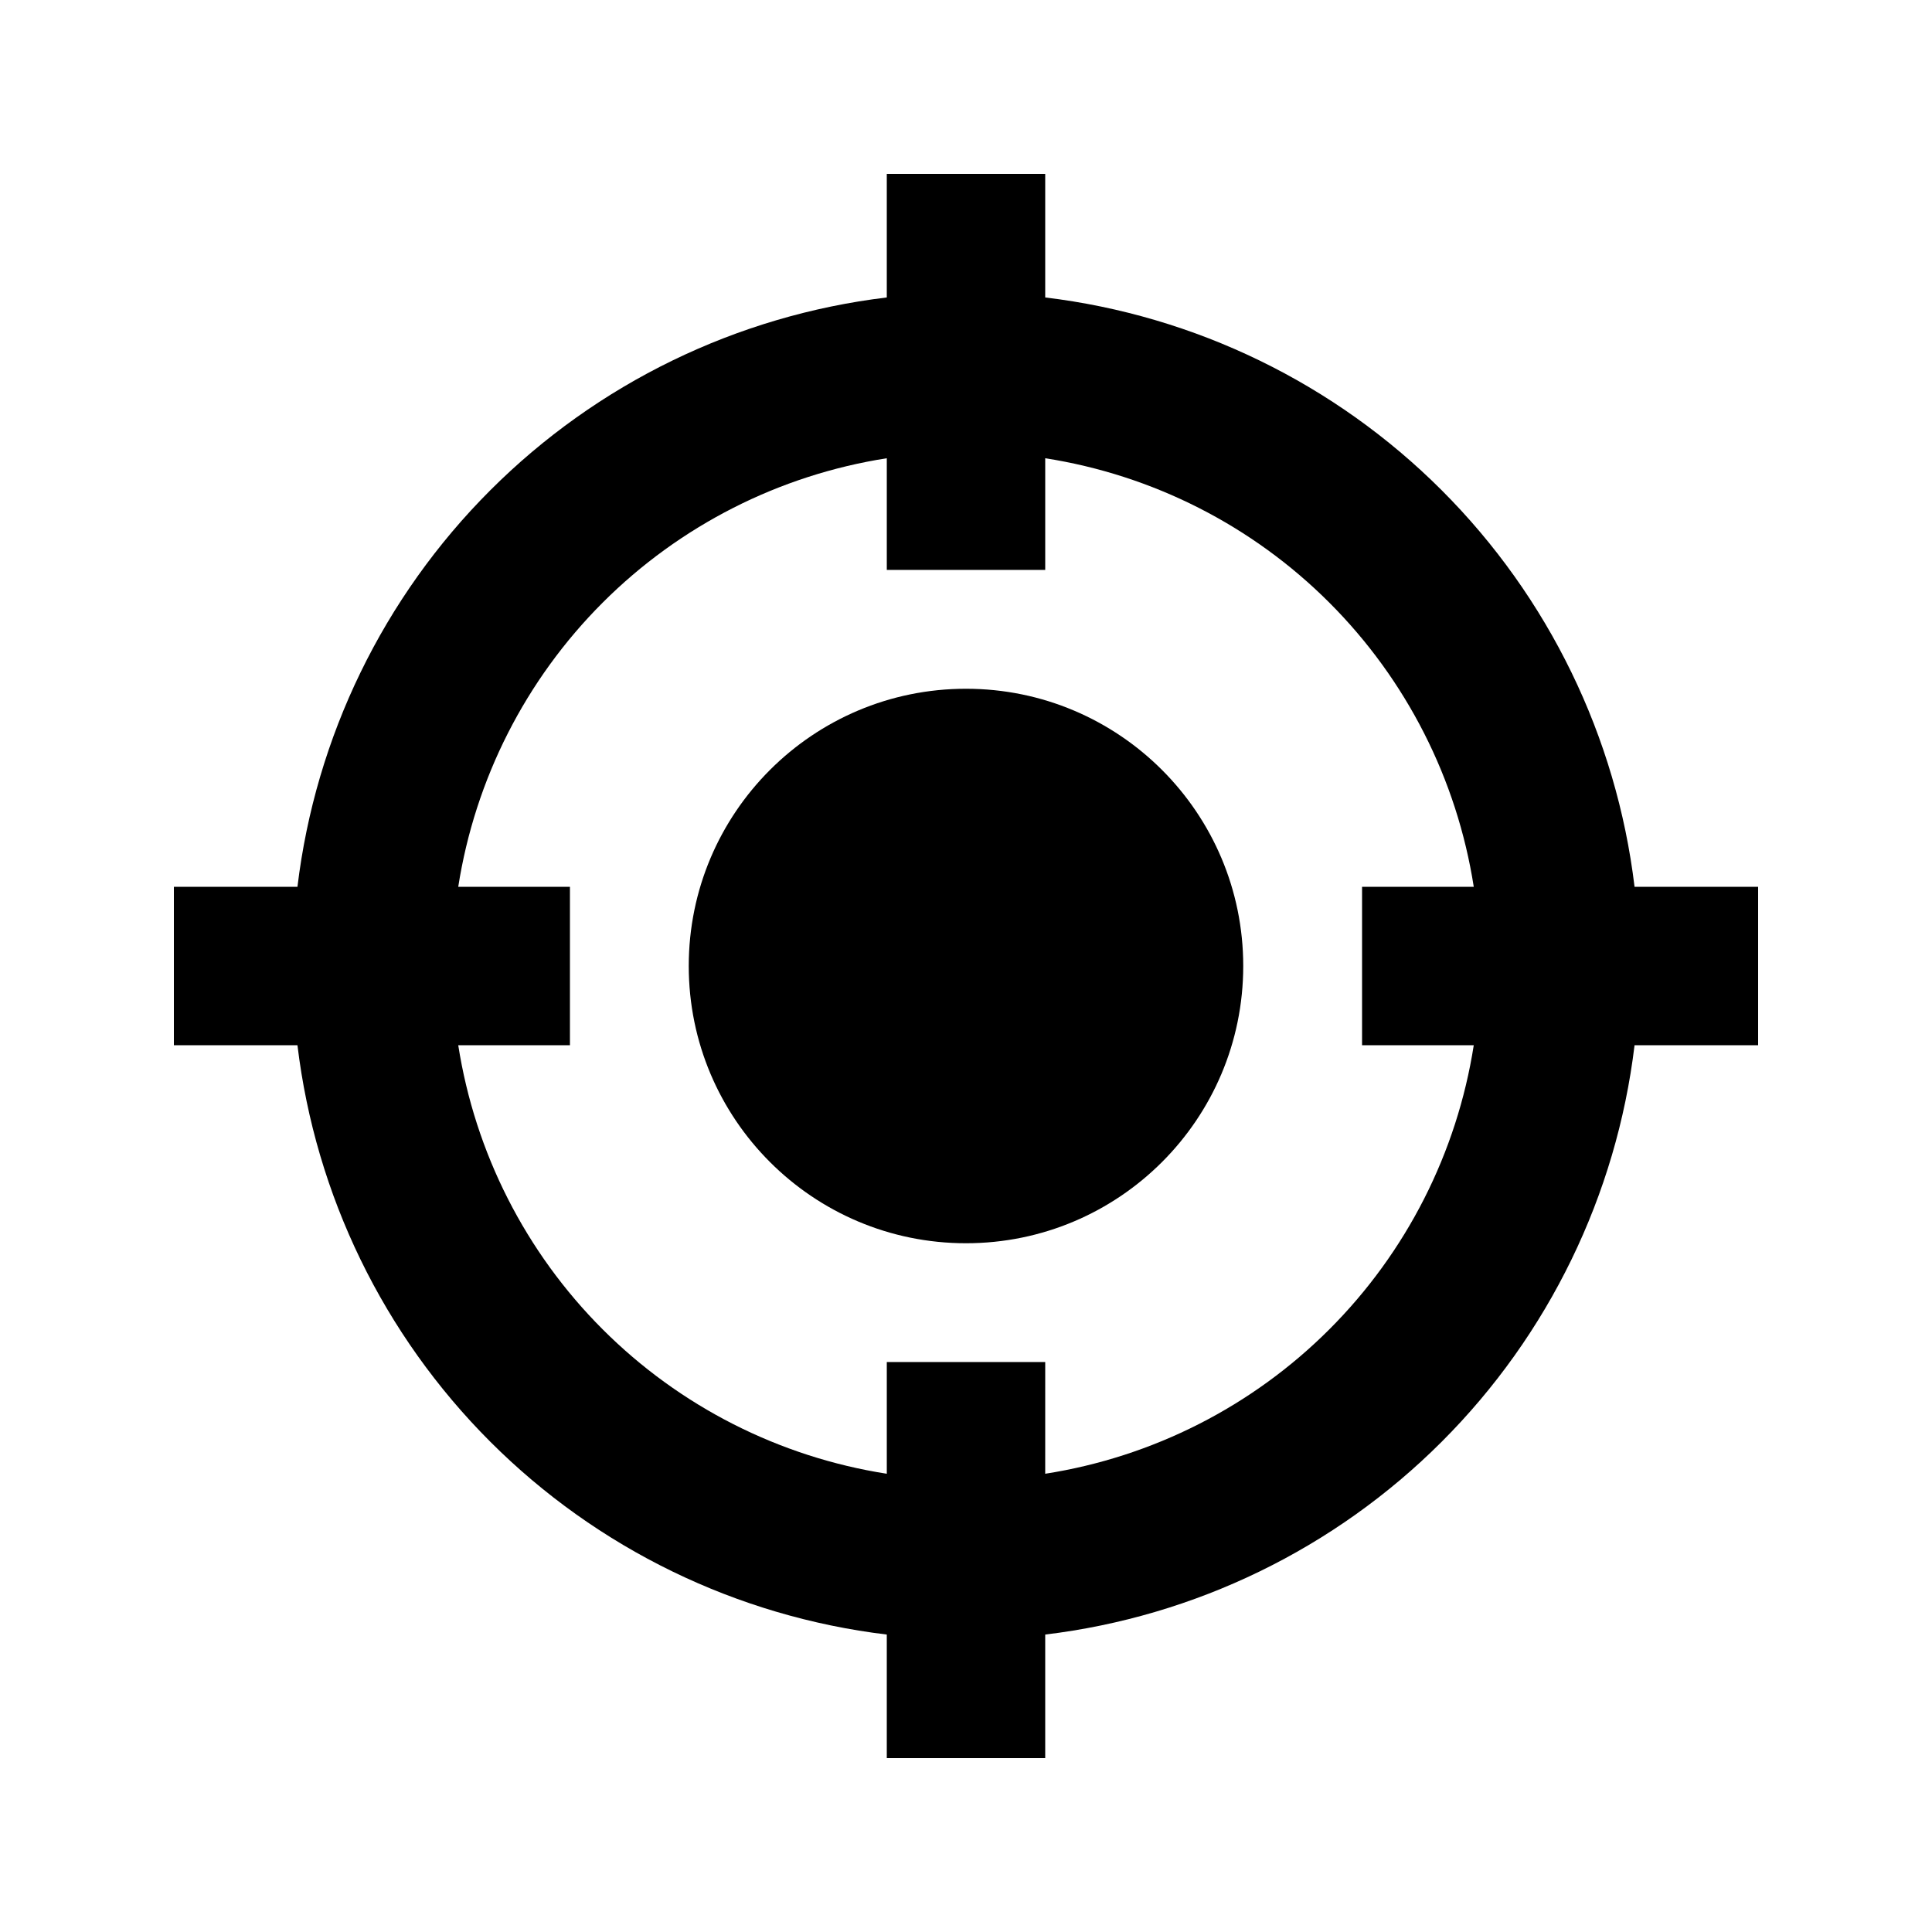
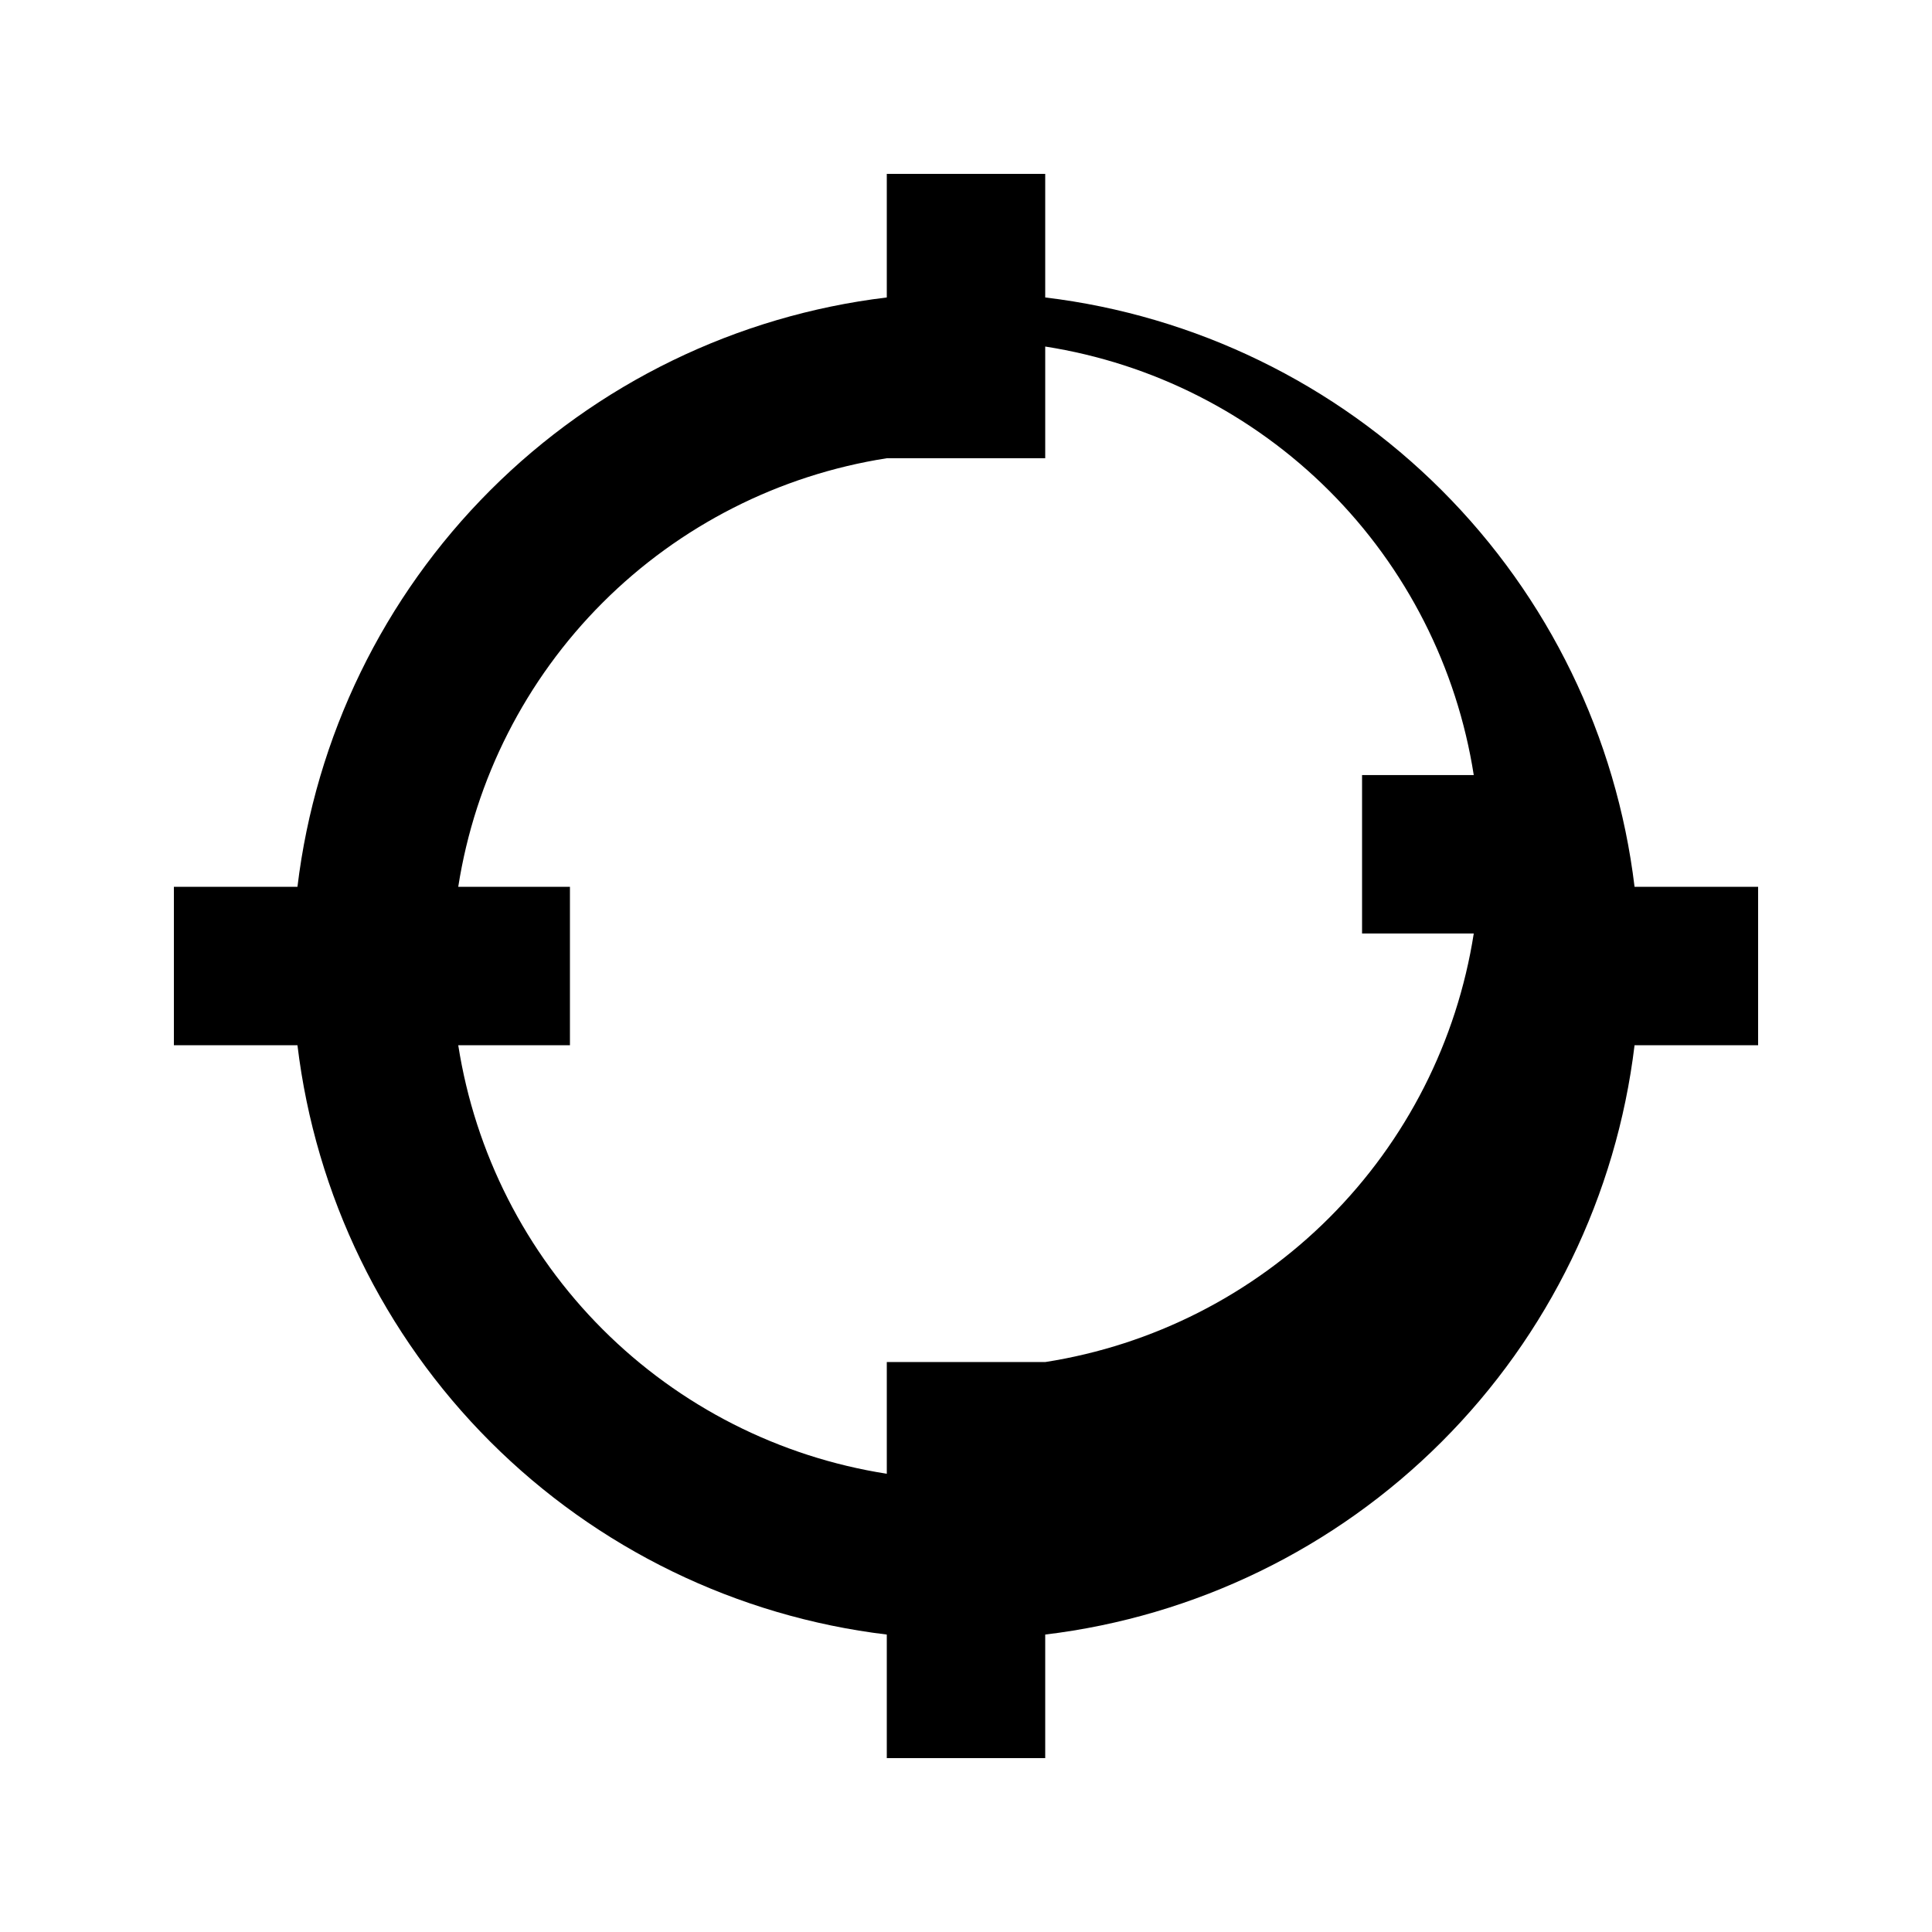
<svg xmlns="http://www.w3.org/2000/svg" fill="#000000" width="800px" height="800px" version="1.1" viewBox="144 144 512 512">
  <g>
-     <path d="m473.47 400c0 40.574-32.898 73.473-73.473 73.473-40.578 0-73.473-32.898-73.473-73.473 0-40.578 32.895-73.473 73.473-73.473 40.574 0 73.473 32.895 73.473 73.473" />
-     <path d="m609.92 379.01h-32.746c-4.789-39.762-22.785-76.762-51.102-105.08-28.316-28.316-65.32-46.312-105.08-51.102v-32.746h-41.984v32.746c-39.762 4.789-76.762 22.785-105.08 51.102-28.316 28.32-46.312 65.32-51.102 105.08h-32.746v41.984h32.746c4.789 39.758 22.785 76.762 51.102 105.08 28.32 28.316 65.32 46.312 105.08 51.102v32.746h41.984v-32.746c39.758-4.789 76.762-22.785 105.08-51.102 28.316-28.316 46.312-65.32 51.102-105.08h32.746zm-188.93 155.55 0.004-29.602h-41.984v29.602c-28.52-4.457-54.887-17.859-75.301-38.27-20.41-20.41-33.809-46.777-38.27-75.297h29.602v-41.984h-29.602c4.461-28.52 17.859-54.887 38.27-75.301 20.414-20.41 46.781-33.809 75.301-38.27v29.602h41.984v-29.602c28.52 4.461 54.887 17.859 75.297 38.27 20.41 20.414 33.812 46.781 38.27 75.301h-29.602v41.984h29.602c-4.457 28.52-17.859 54.887-38.27 75.297-20.41 20.41-46.777 33.812-75.297 38.27z" />
+     <path d="m609.92 379.01h-32.746c-4.789-39.762-22.785-76.762-51.102-105.08-28.316-28.316-65.32-46.312-105.08-51.102v-32.746h-41.984v32.746c-39.762 4.789-76.762 22.785-105.08 51.102-28.316 28.32-46.312 65.32-51.102 105.08h-32.746v41.984h32.746c4.789 39.758 22.785 76.762 51.102 105.08 28.32 28.316 65.32 46.312 105.08 51.102v32.746h41.984v-32.746c39.758-4.789 76.762-22.785 105.08-51.102 28.316-28.316 46.312-65.32 51.102-105.08h32.746zm-188.93 155.55 0.004-29.602h-41.984v29.602c-28.52-4.457-54.887-17.859-75.301-38.27-20.41-20.41-33.809-46.777-38.27-75.297h29.602v-41.984h-29.602c4.461-28.52 17.859-54.887 38.27-75.301 20.414-20.41 46.781-33.809 75.301-38.27h41.984v-29.602c28.52 4.461 54.887 17.859 75.297 38.27 20.41 20.414 33.812 46.781 38.27 75.301h-29.602v41.984h29.602c-4.457 28.52-17.859 54.887-38.27 75.297-20.41 20.41-46.777 33.812-75.297 38.27z" />
  </g>
</svg>